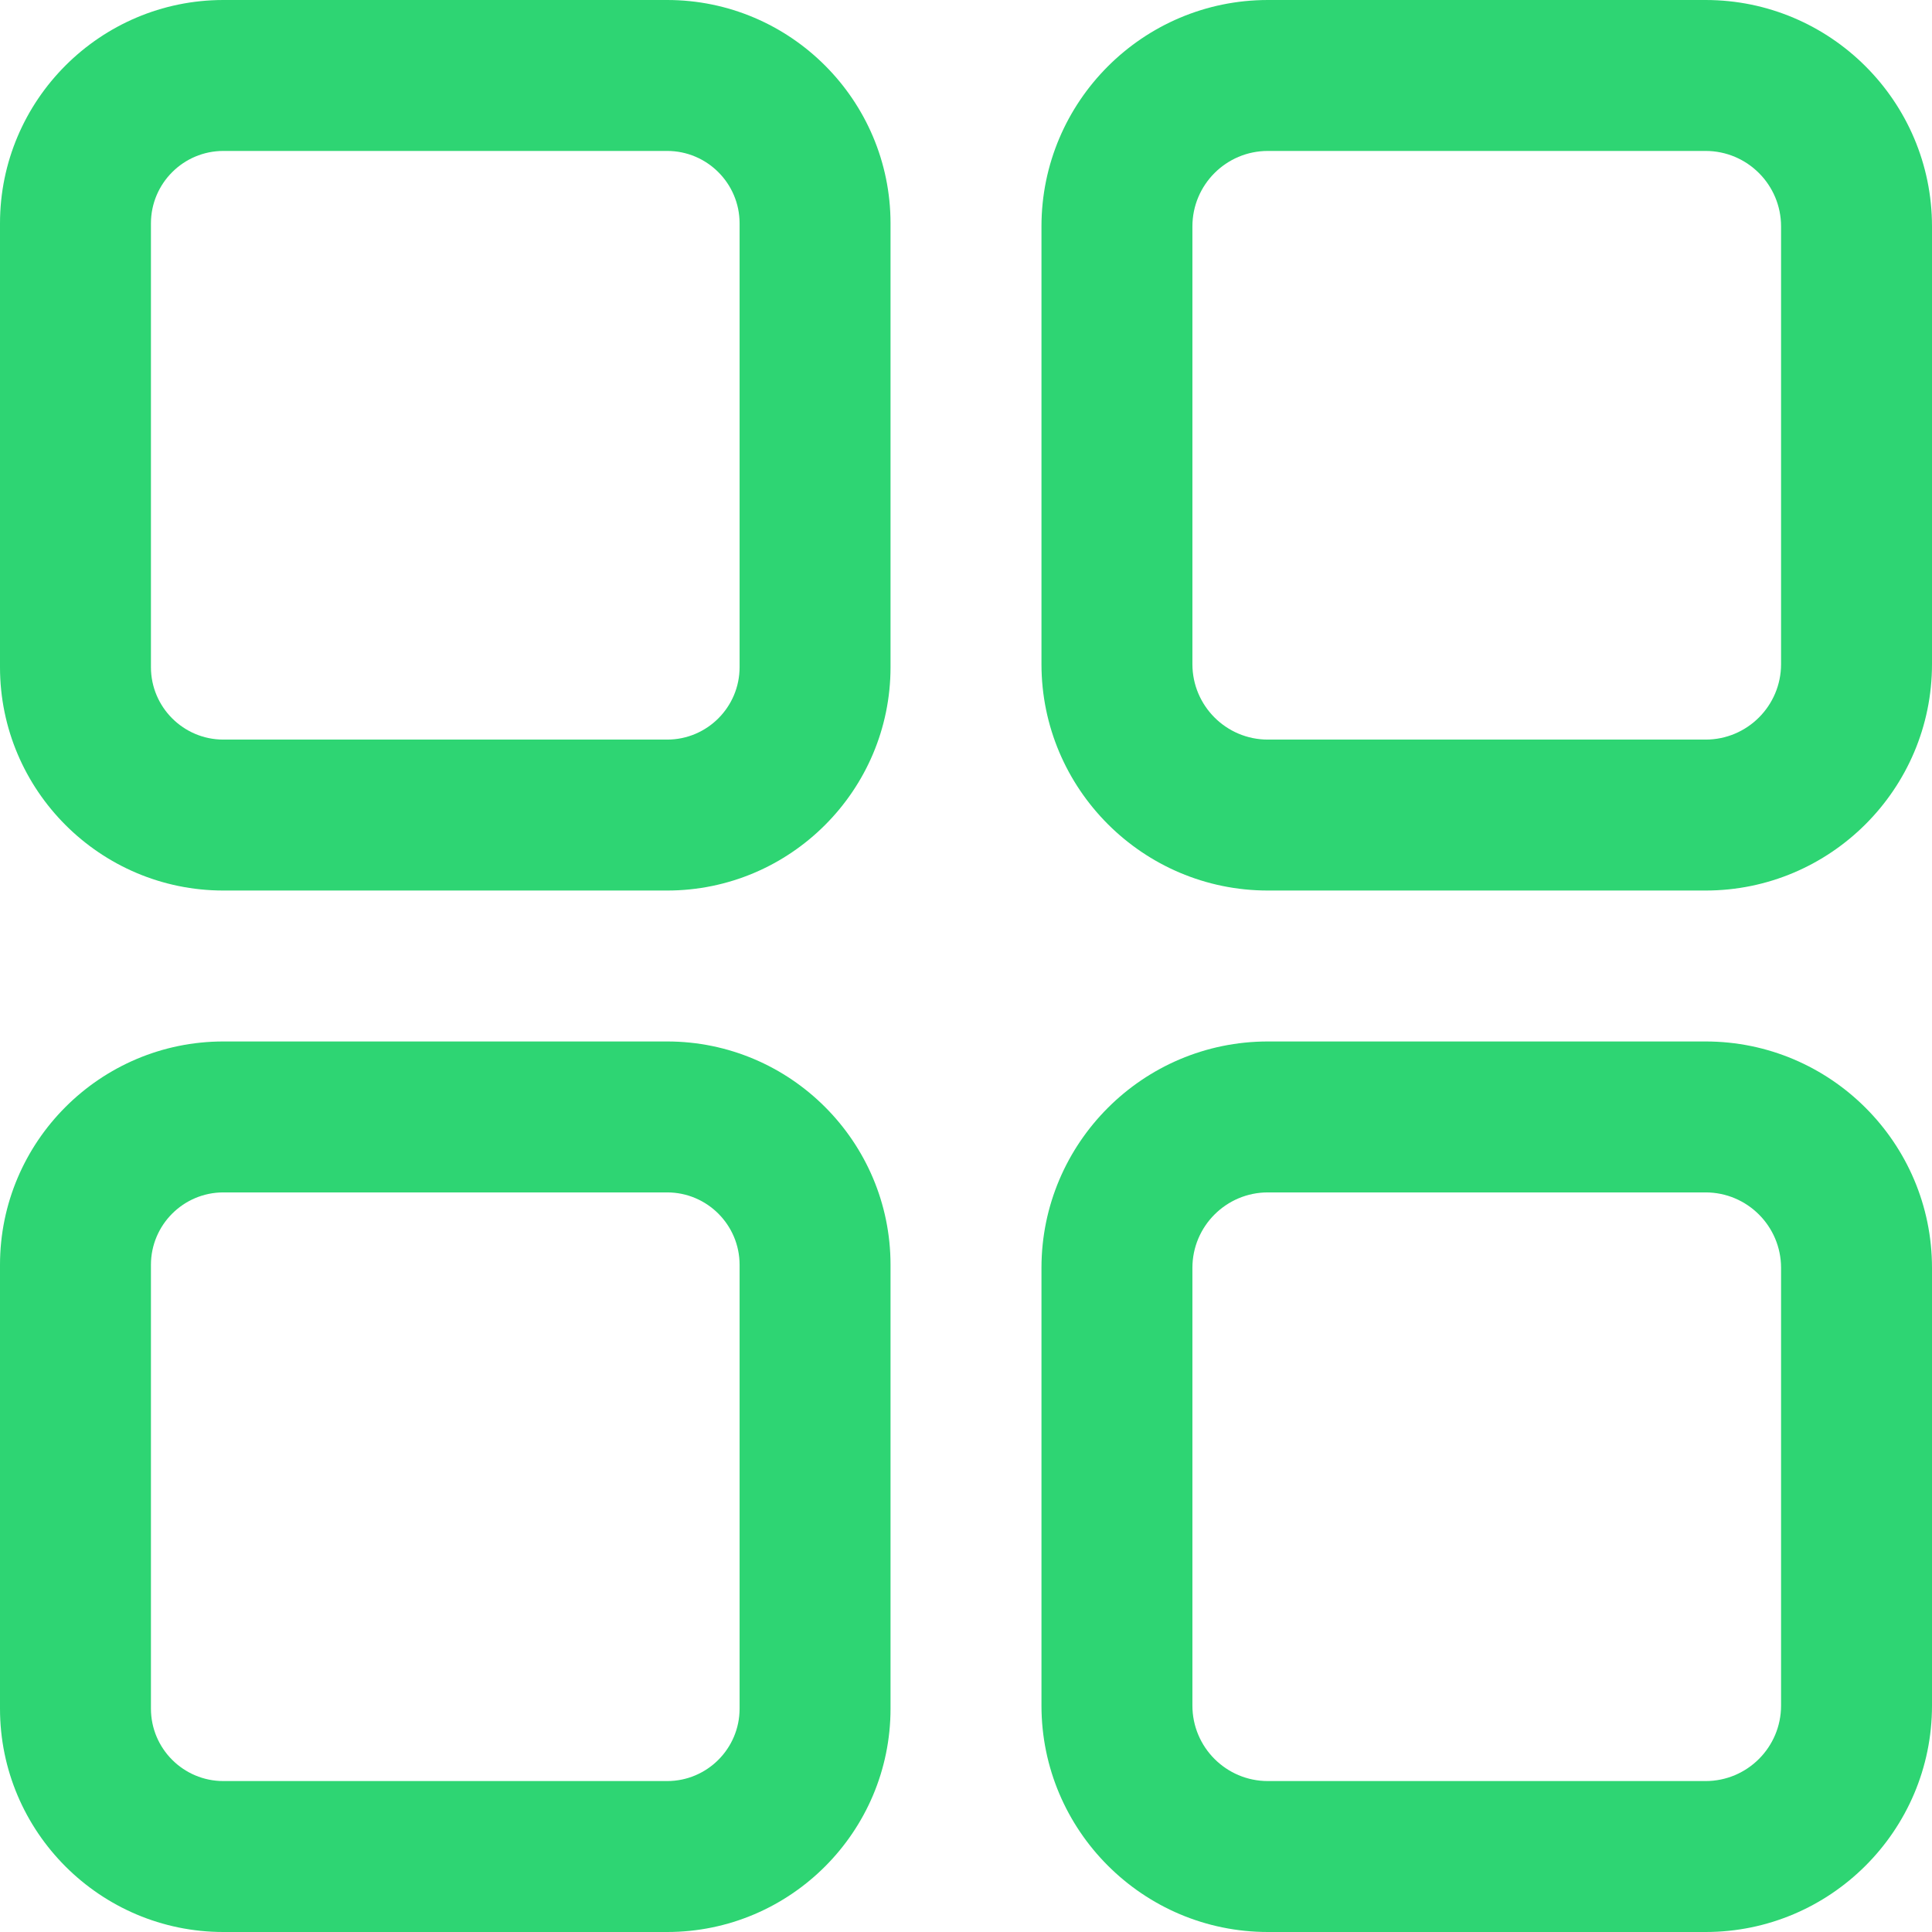
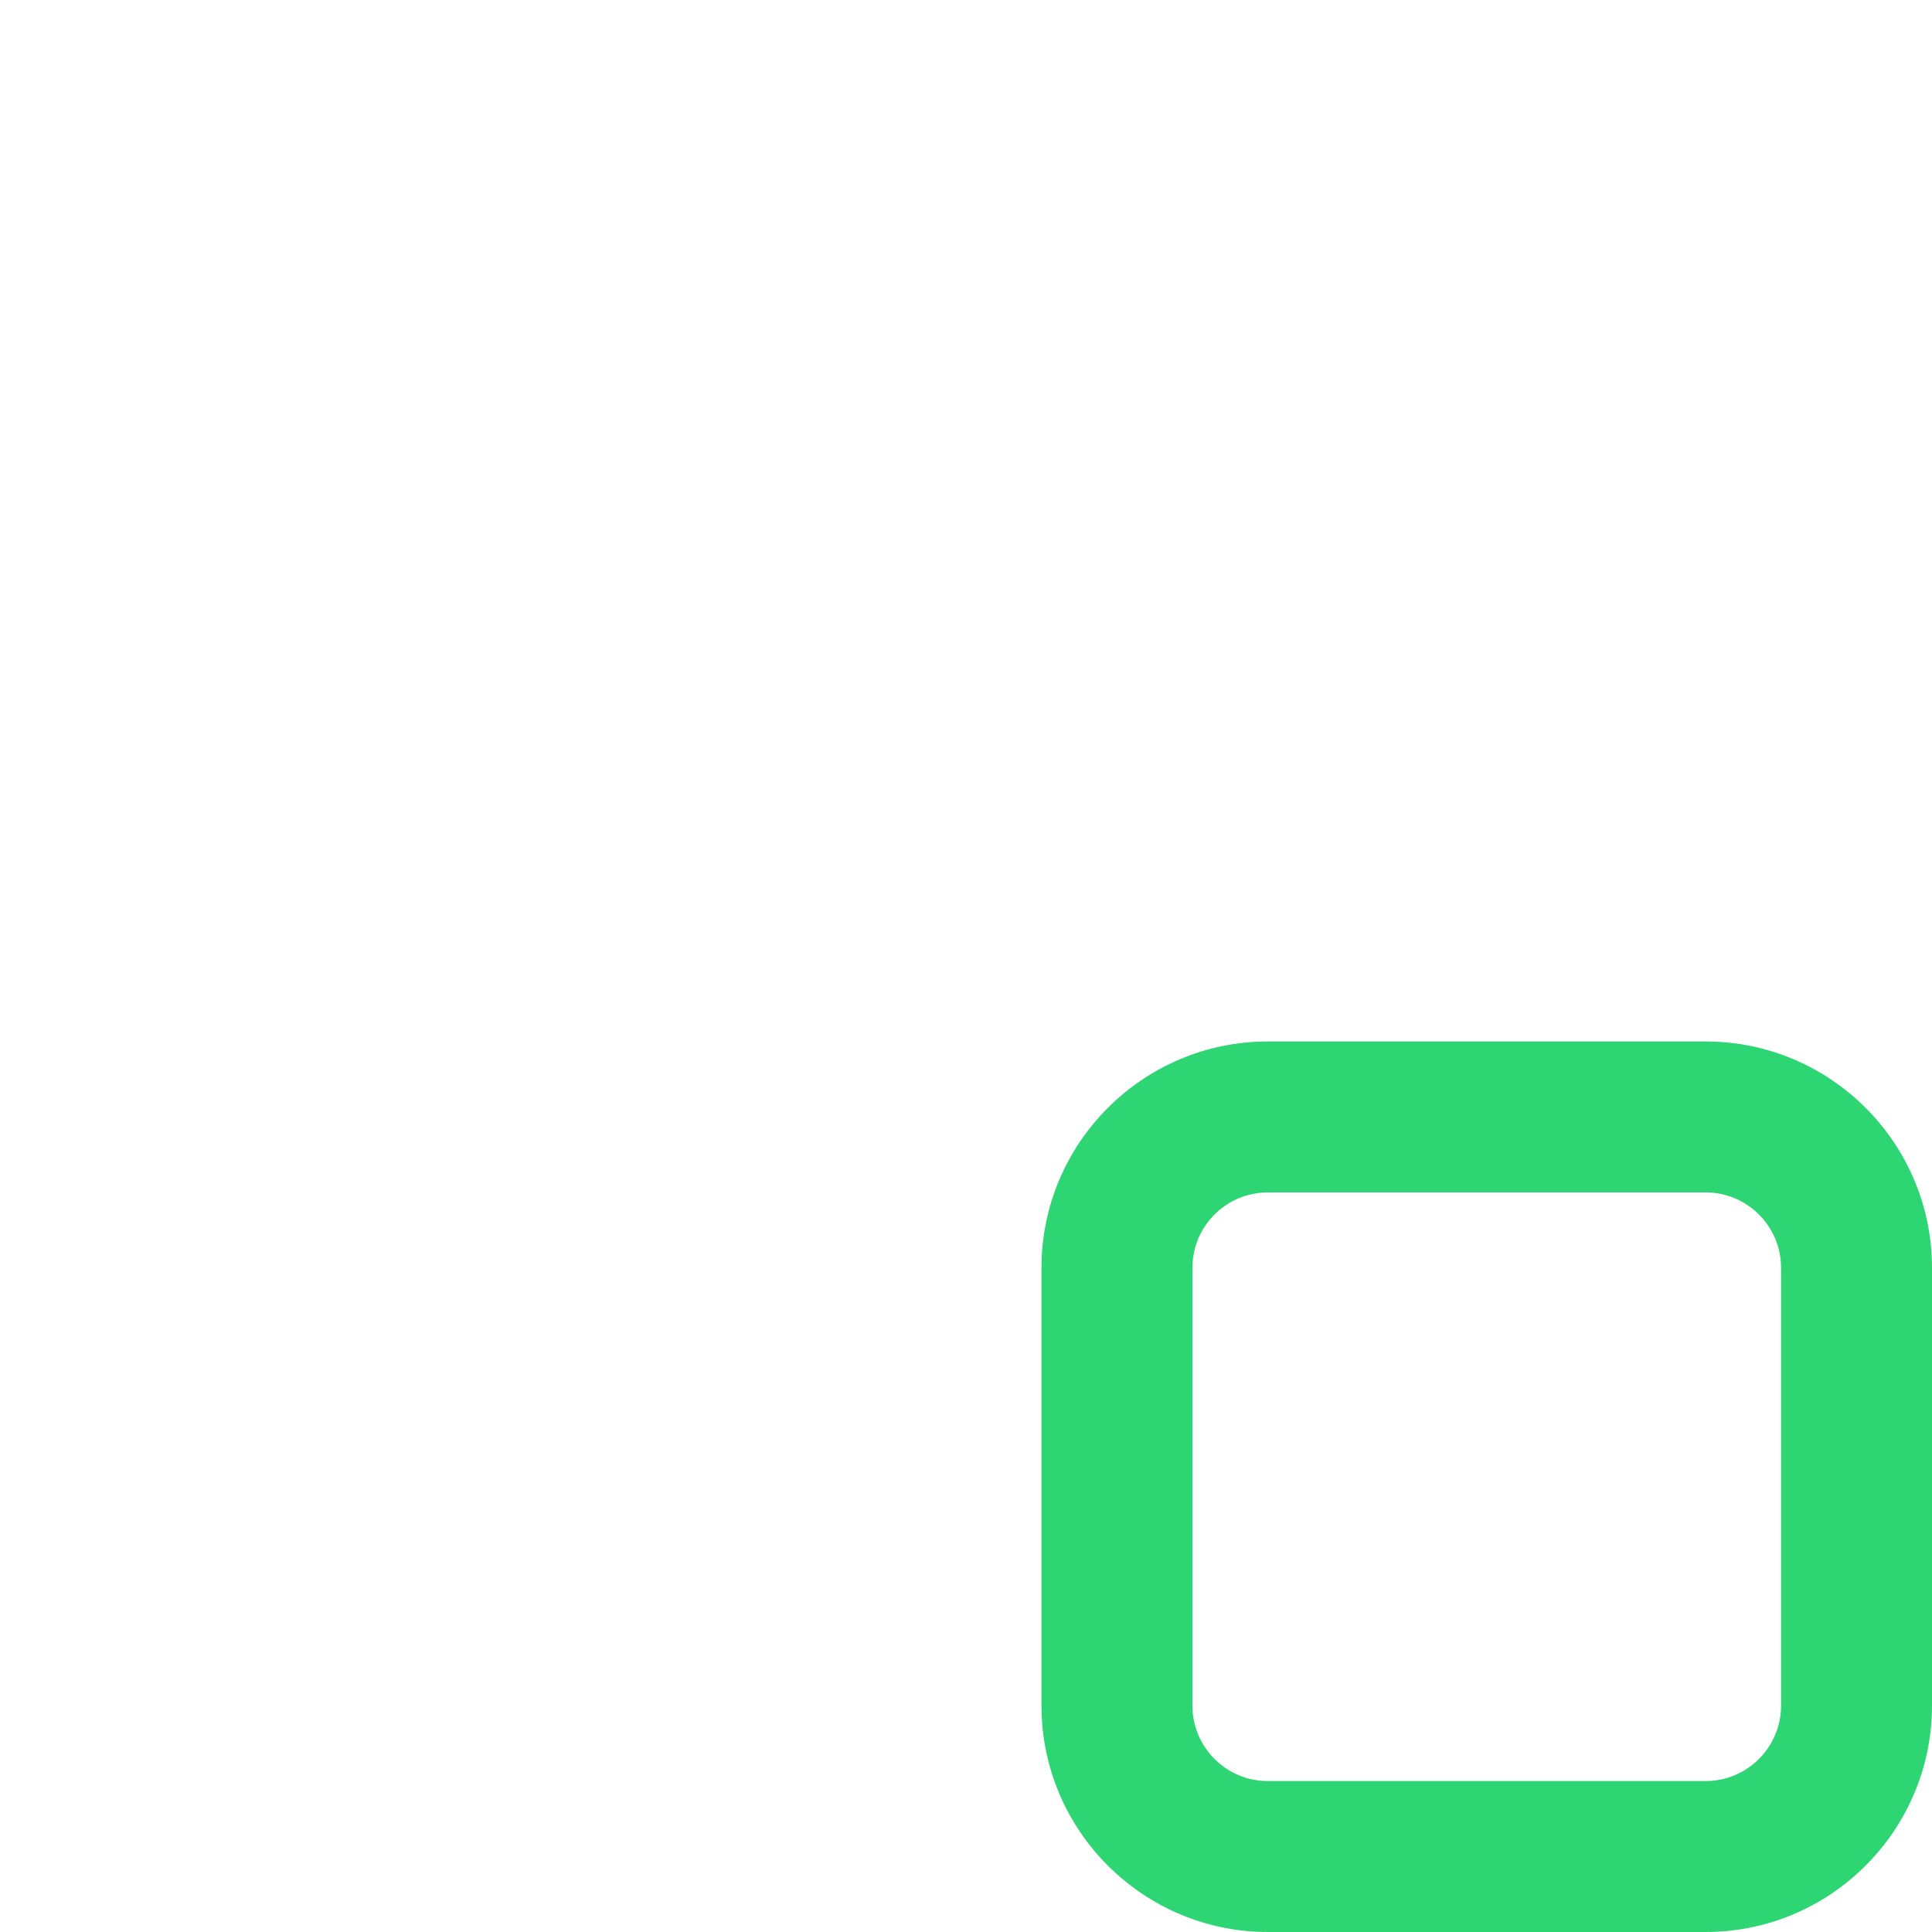
<svg xmlns="http://www.w3.org/2000/svg" width="16" height="16" viewBox="0 0 16 16" fill="none">
  <g clip-path="url(#clip0_8521_8730)">
-     <path d="M5.525 0H1.85C0.83 0 0 0.83 0 1.85V5.525C0 6.545 0.83 7.375 1.85 7.375H5.525C6.545 7.375 7.375 6.545 7.375 5.525V1.85C7.375 0.83 6.545 0 5.525 0ZM6.125 5.525C6.125 5.856 5.856 6.125 5.525 6.125H1.85C1.519 6.125 1.25 5.856 1.25 5.525V1.85C1.25 1.519 1.519 1.25 1.85 1.25H5.525C5.856 1.25 6.125 1.519 6.125 1.85V5.525Z" fill="#2ED573" />
-     <path d="M14.125 0H10.5C9.466 0 8.625 0.841 8.625 1.875V5.5C8.625 6.534 9.466 7.375 10.5 7.375H14.125C15.159 7.375 16 6.534 16 5.5V1.875C16 0.841 15.159 0 14.125 0ZM14.75 5.5C14.75 5.845 14.47 6.125 14.125 6.125H10.5C10.155 6.125 9.875 5.845 9.875 5.5V1.875C9.875 1.53 10.155 1.25 10.5 1.25H14.125C14.47 1.25 14.75 1.53 14.75 1.875V5.5Z" fill="#2ED573" />
-     <path d="M5.525 8.625H1.85C0.83 8.625 0 9.455 0 10.475V14.15C0 15.17 0.83 16 1.85 16H5.525C6.545 16 7.375 15.17 7.375 14.15V10.475C7.375 9.455 6.545 8.625 5.525 8.625ZM6.125 14.15C6.125 14.481 5.856 14.75 5.525 14.75H1.85C1.519 14.75 1.25 14.481 1.25 14.15V10.475C1.25 10.144 1.519 9.875 1.85 9.875H5.525C5.856 9.875 6.125 10.144 6.125 10.475V14.15Z" fill="#2ED573" />
    <path d="M14.125 8.625H10.5C9.466 8.625 8.625 9.466 8.625 10.5V14.125C8.625 15.159 9.466 16 10.5 16H14.125C15.159 16 16 15.159 16 14.125V10.5C16 9.466 15.159 8.625 14.125 8.625ZM14.75 14.125C14.75 14.47 14.47 14.75 14.125 14.75H10.5C10.155 14.75 9.875 14.47 9.875 14.125V10.5C9.875 10.155 10.155 9.875 10.5 9.875H14.125C14.47 9.875 14.75 10.155 14.75 10.5V14.125Z" fill="#2ED573" />
  </g>
  <defs>
    <clipPath id="clip0_8521_8730">
      <rect width="16" height="16" fill="white" />
    </clipPath>
  </defs>
</svg>